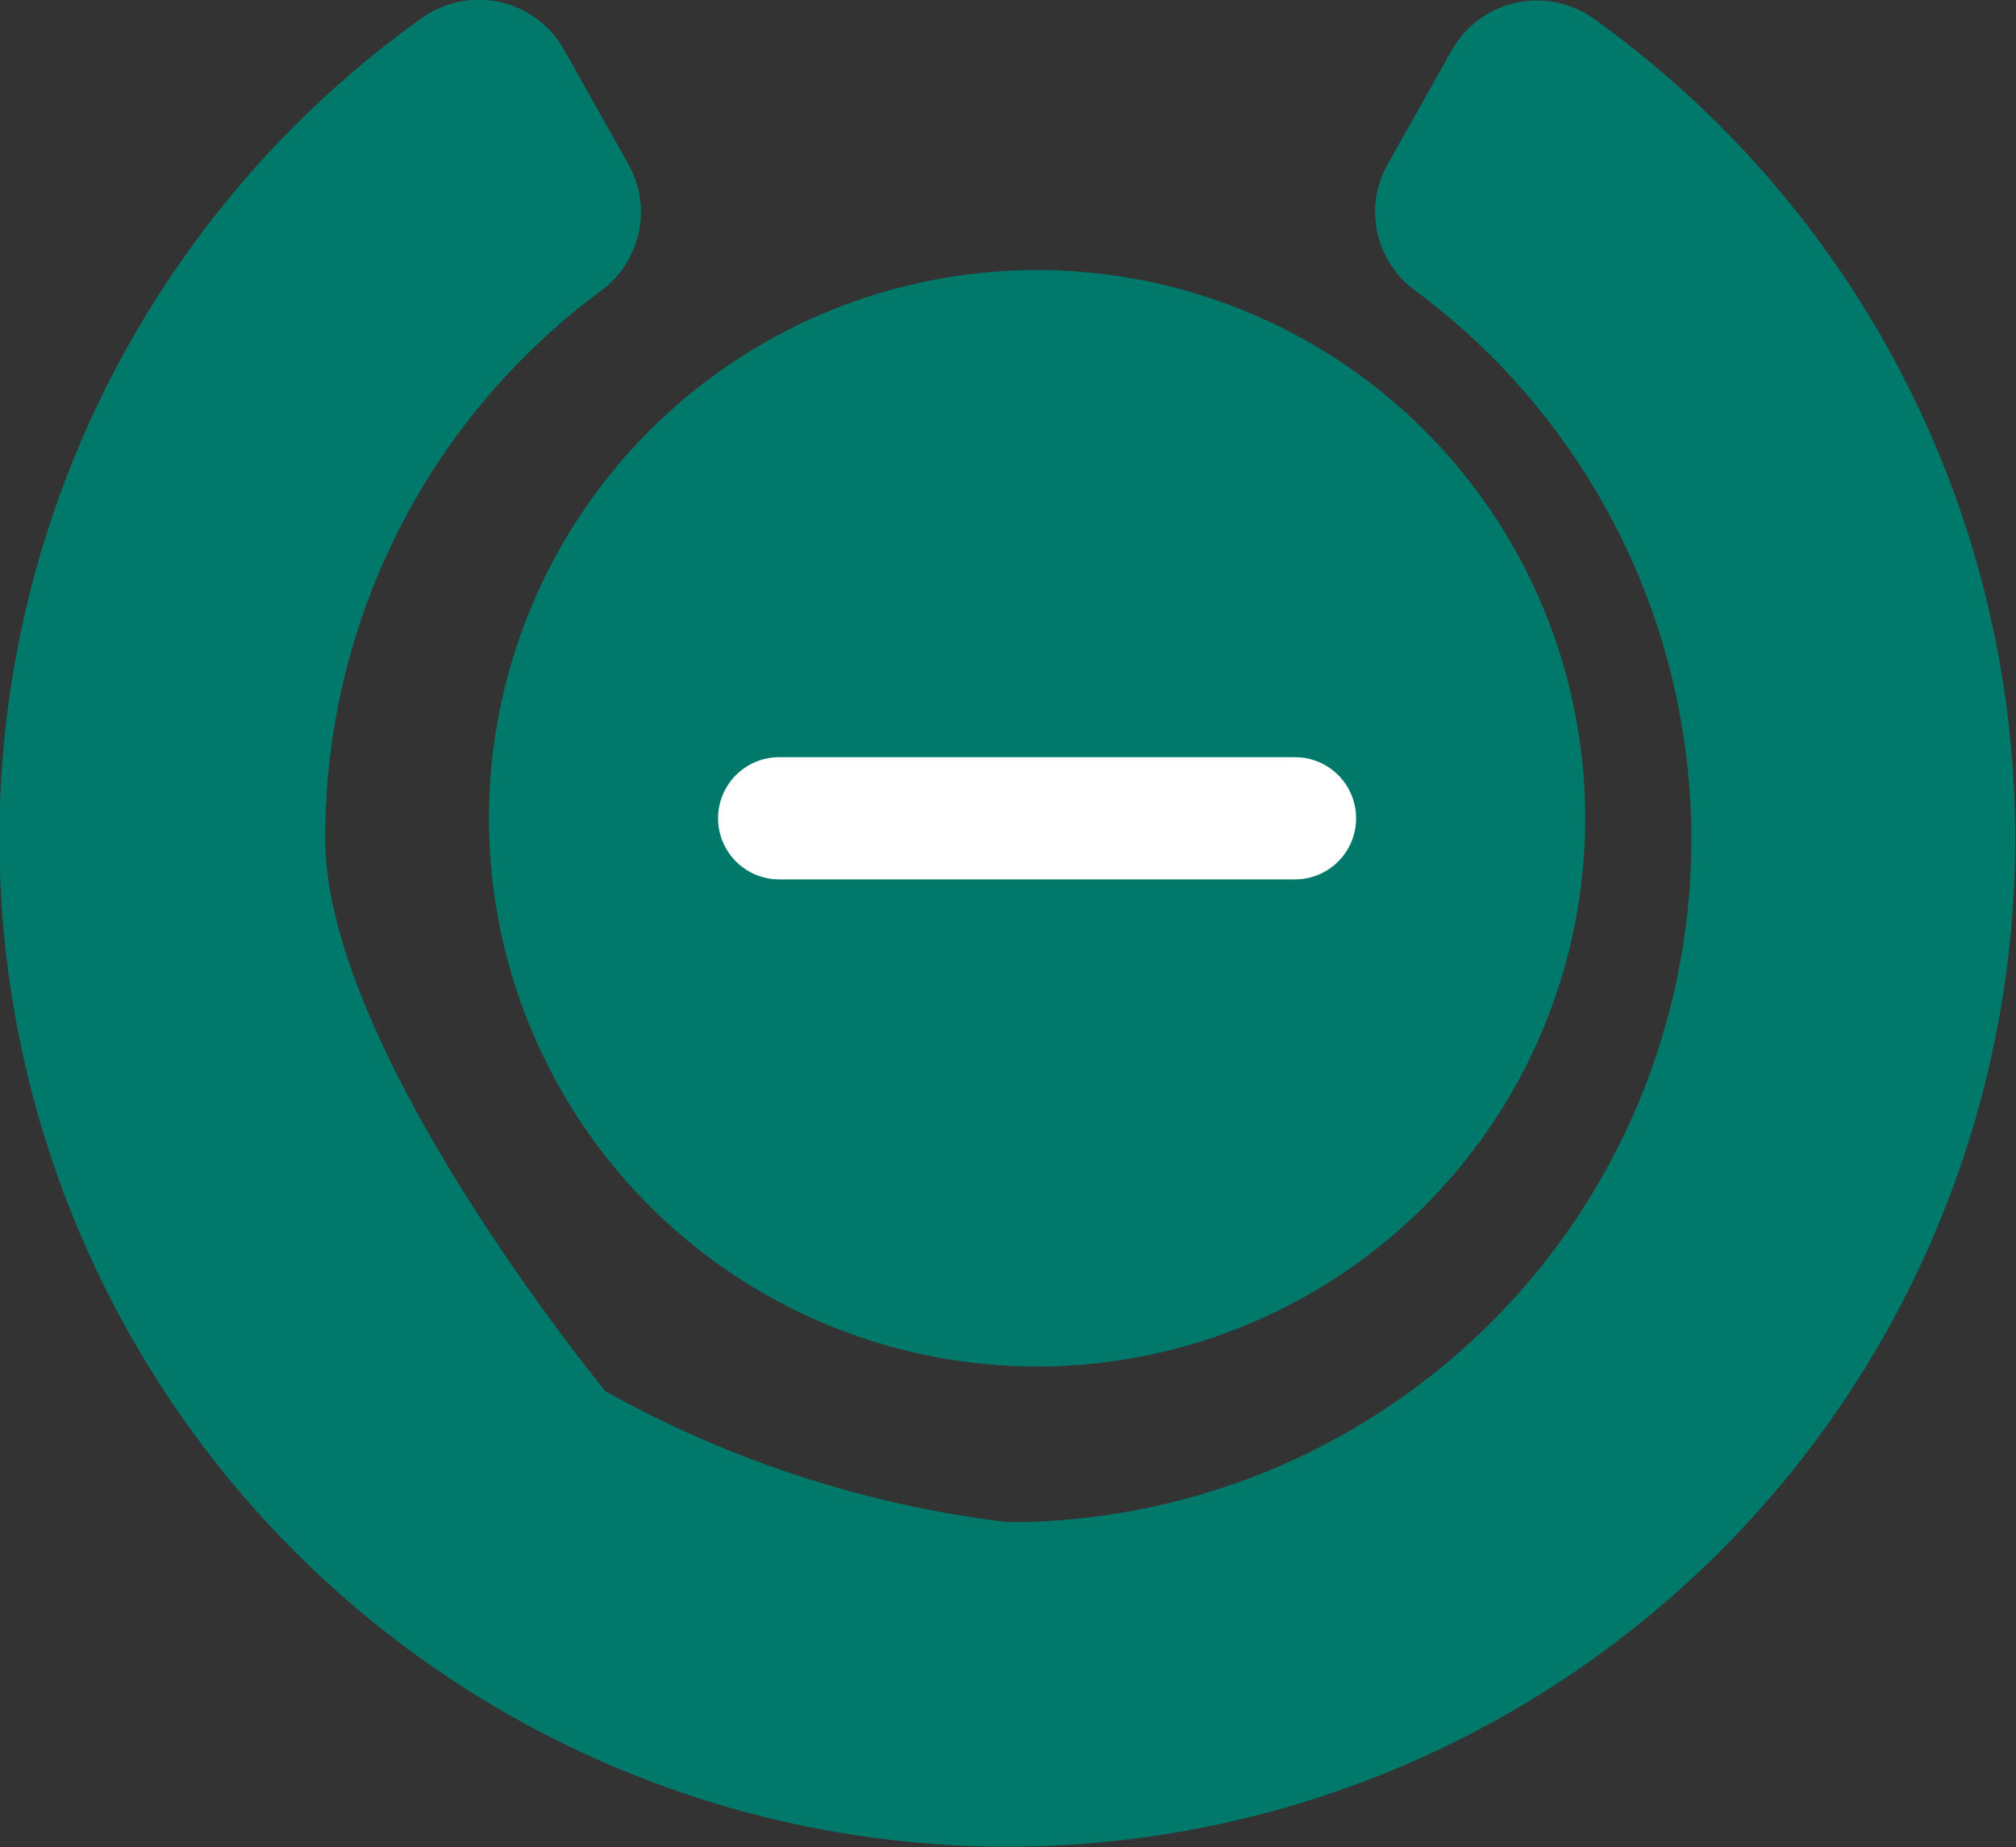
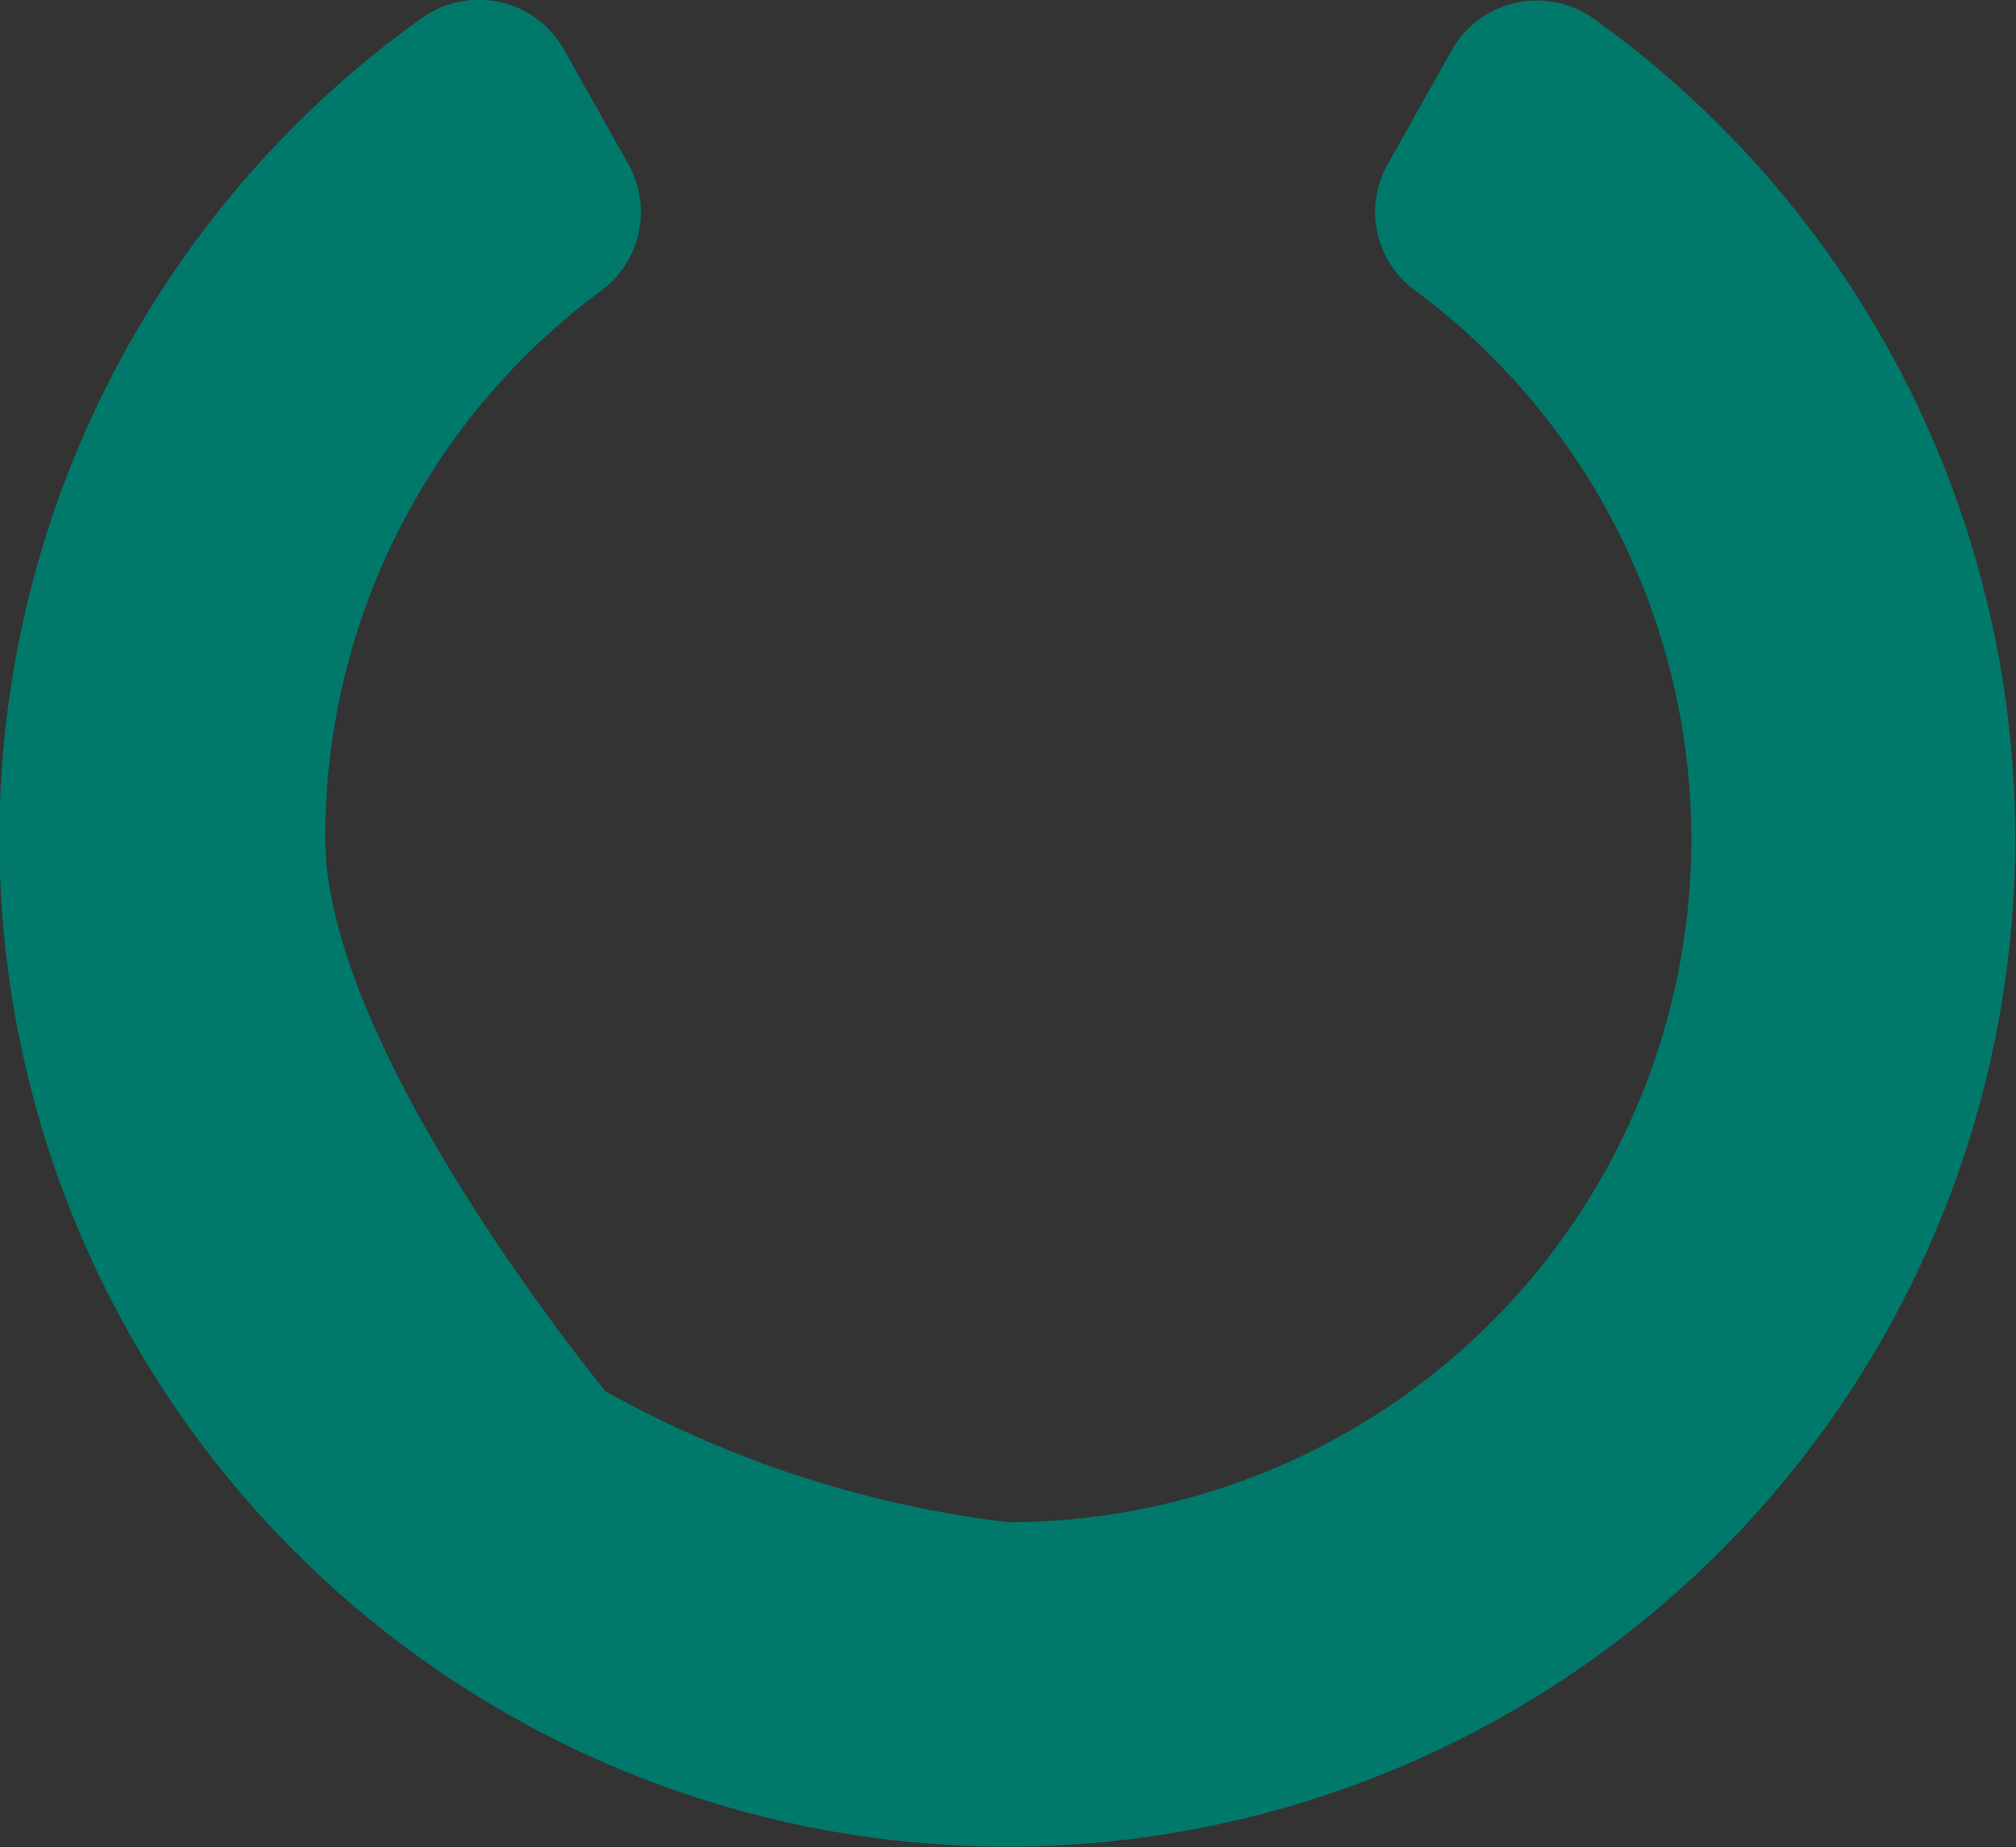
<svg xmlns="http://www.w3.org/2000/svg" width="16.5" height="15.115" viewBox="0 0 16.5 15.115">
  <rect x="0" y="0" width="16.5" height="15.115" fill="#333333" stroke="none" />
  <g id="Group_565" data-name="Group 565" transform="translate(-1056 -3100.669)">
    <g id="Group_339" data-name="Group 339" transform="translate(1060.002 3102.879)">
-       <path id="Path_932" data-name="Path 932" d="M4.486,0A4.486,4.486,0,1,1,0,4.486,4.486,4.486,0,0,1,4.486,0Z" fill="#00796b" />
-       <line id="Line_1" data-name="Line 1" x2="4.222" transform="translate(2.375 4.486)" fill="none" stroke="#fff" stroke-linecap="round" stroke-width="1" />
+       <path id="Path_932" data-name="Path 932" d="M4.486,0Z" fill="#00796b" />
    </g>
    <path id="Icon_awesome-power-off" data-name="Icon awesome-power-off" d="M13.6,3.639a8.249,8.249,0,1,1-9.587,0A.8.8,0,0,1,5.18,3.9l.526.935a.8.8,0,0,1-.22,1.031,5.562,5.562,0,0,0-2.262,4.488c0,1.738,2.294,4.521,2.294,4.521a8.933,8.933,0,0,0,3.294,1.071A5.589,5.589,0,0,0,12.136,5.861a.794.794,0,0,1-.216-1.028l.526-.935A.8.8,0,0,1,13.6,3.639Z" transform="translate(1055.438 3097.179)" fill="#00796b" />
  </g>
</svg>